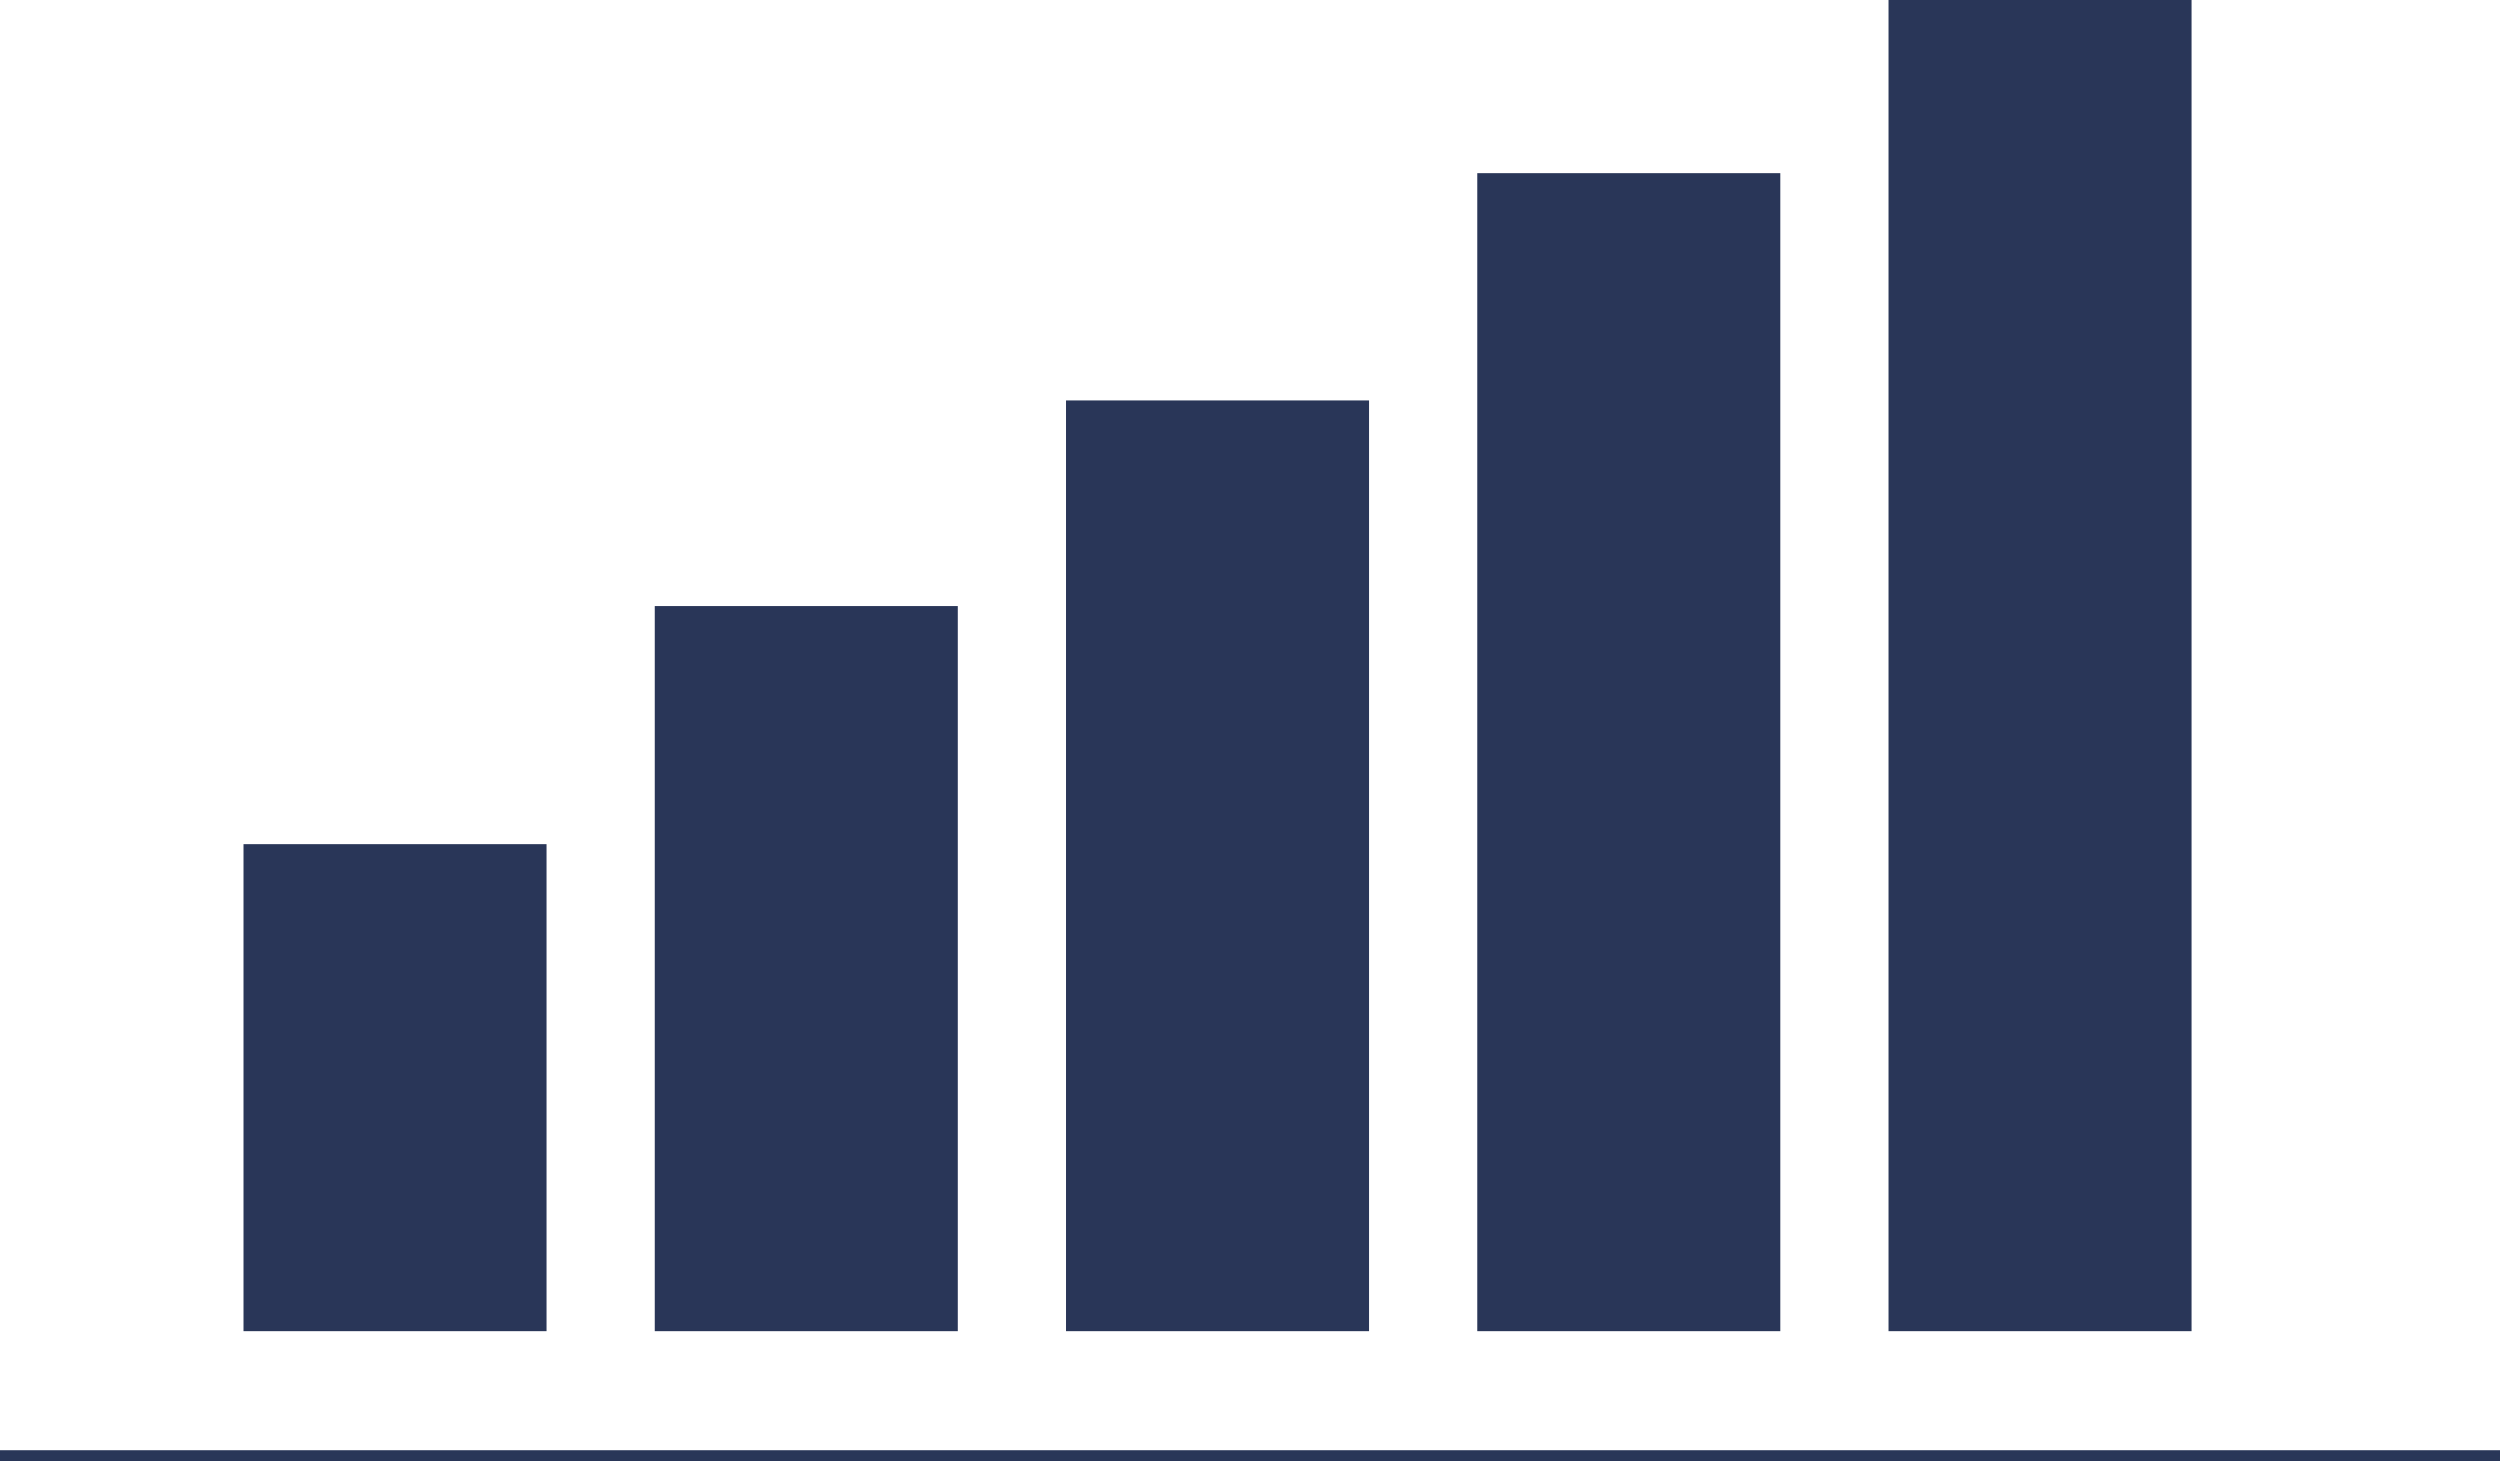
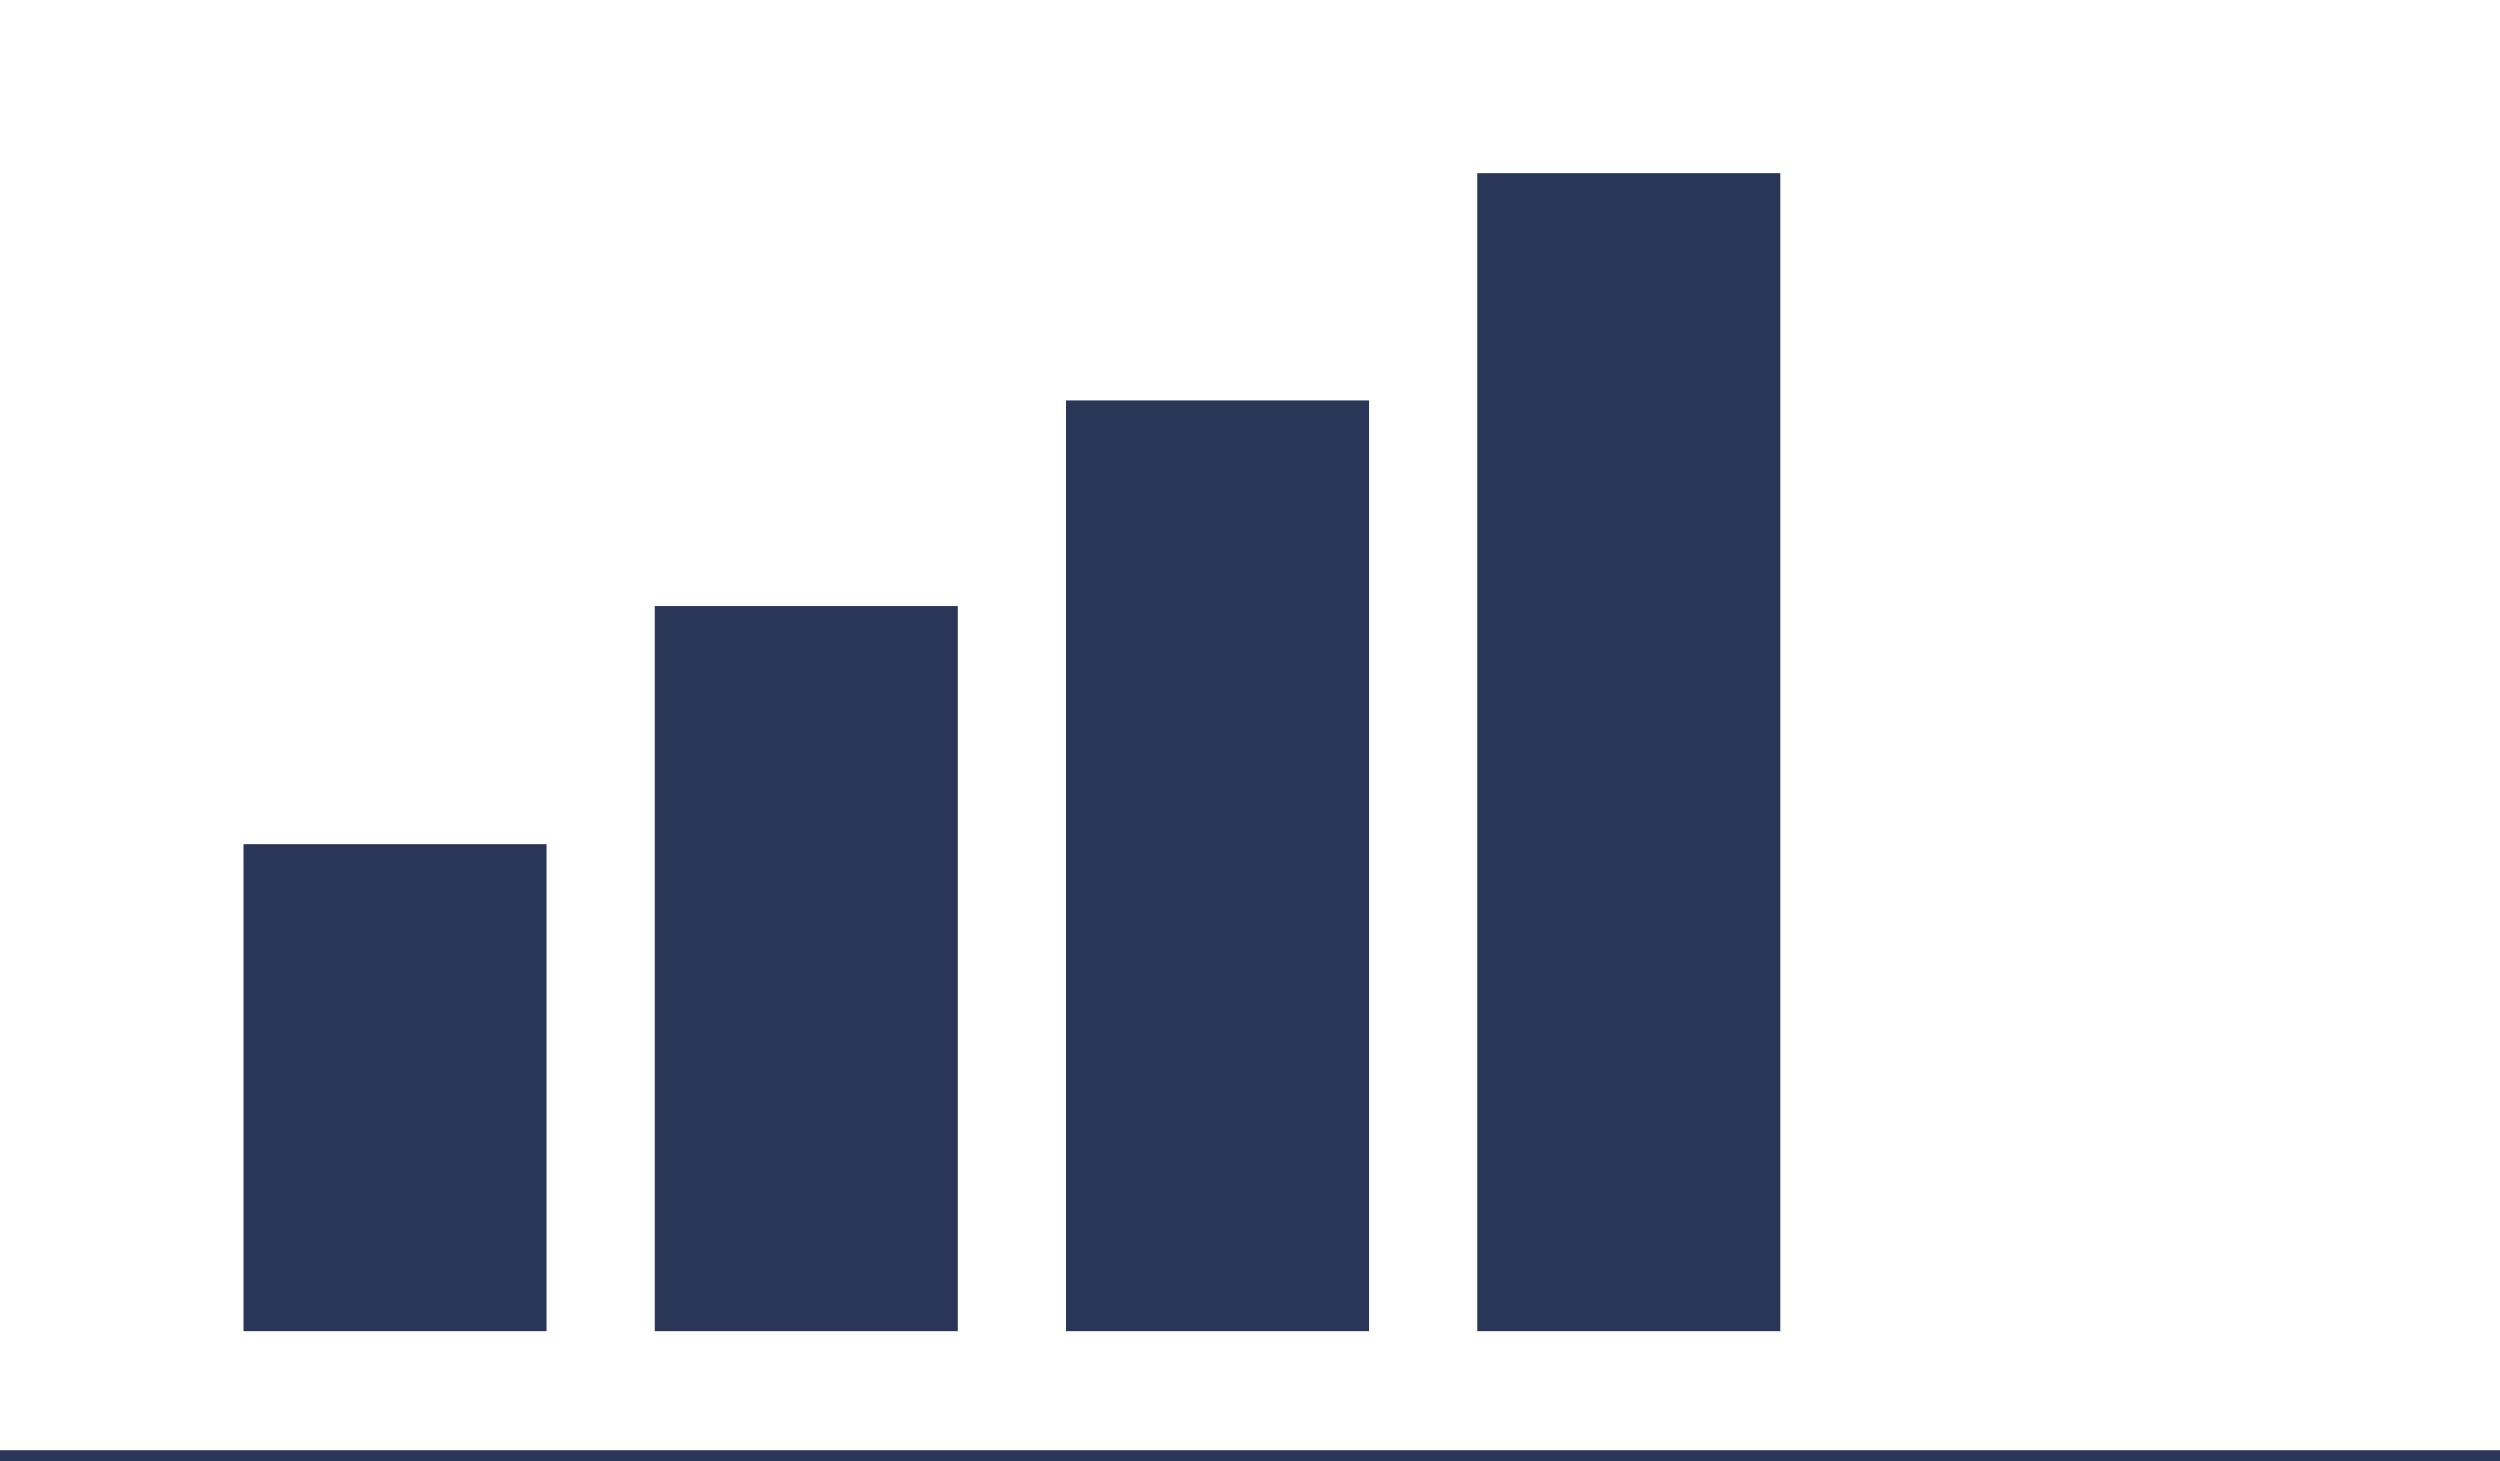
<svg xmlns="http://www.w3.org/2000/svg" width="231" height="135" viewBox="0 0 231 135">
  <g id="Grupo_217" data-name="Grupo 217" transform="translate(-1274.5 -6372)">
    <line id="Línea_14" data-name="Línea 14" x2="231" transform="translate(1274.5 6506.5)" fill="none" stroke="#293658" stroke-width="1" />
    <g id="Grupo_44" data-name="Grupo 44" transform="translate(9 1187)">
      <rect id="Rectángulo_67" data-name="Rectángulo 67" width="28" height="45" transform="translate(1288 5263)" fill="#293658" />
      <rect id="Rectángulo_68" data-name="Rectángulo 68" width="28" height="67" transform="translate(1326 5241)" fill="#293658" />
      <rect id="Rectángulo_69" data-name="Rectángulo 69" width="28" height="86" transform="translate(1364 5222)" fill="#293658" />
      <rect id="Rectángulo_70" data-name="Rectángulo 70" width="28" height="107" transform="translate(1402 5201)" fill="#293658" />
-       <rect id="Rectángulo_71" data-name="Rectángulo 71" width="28" height="123" transform="translate(1440 5185)" fill="#293658" />
    </g>
  </g>
</svg>